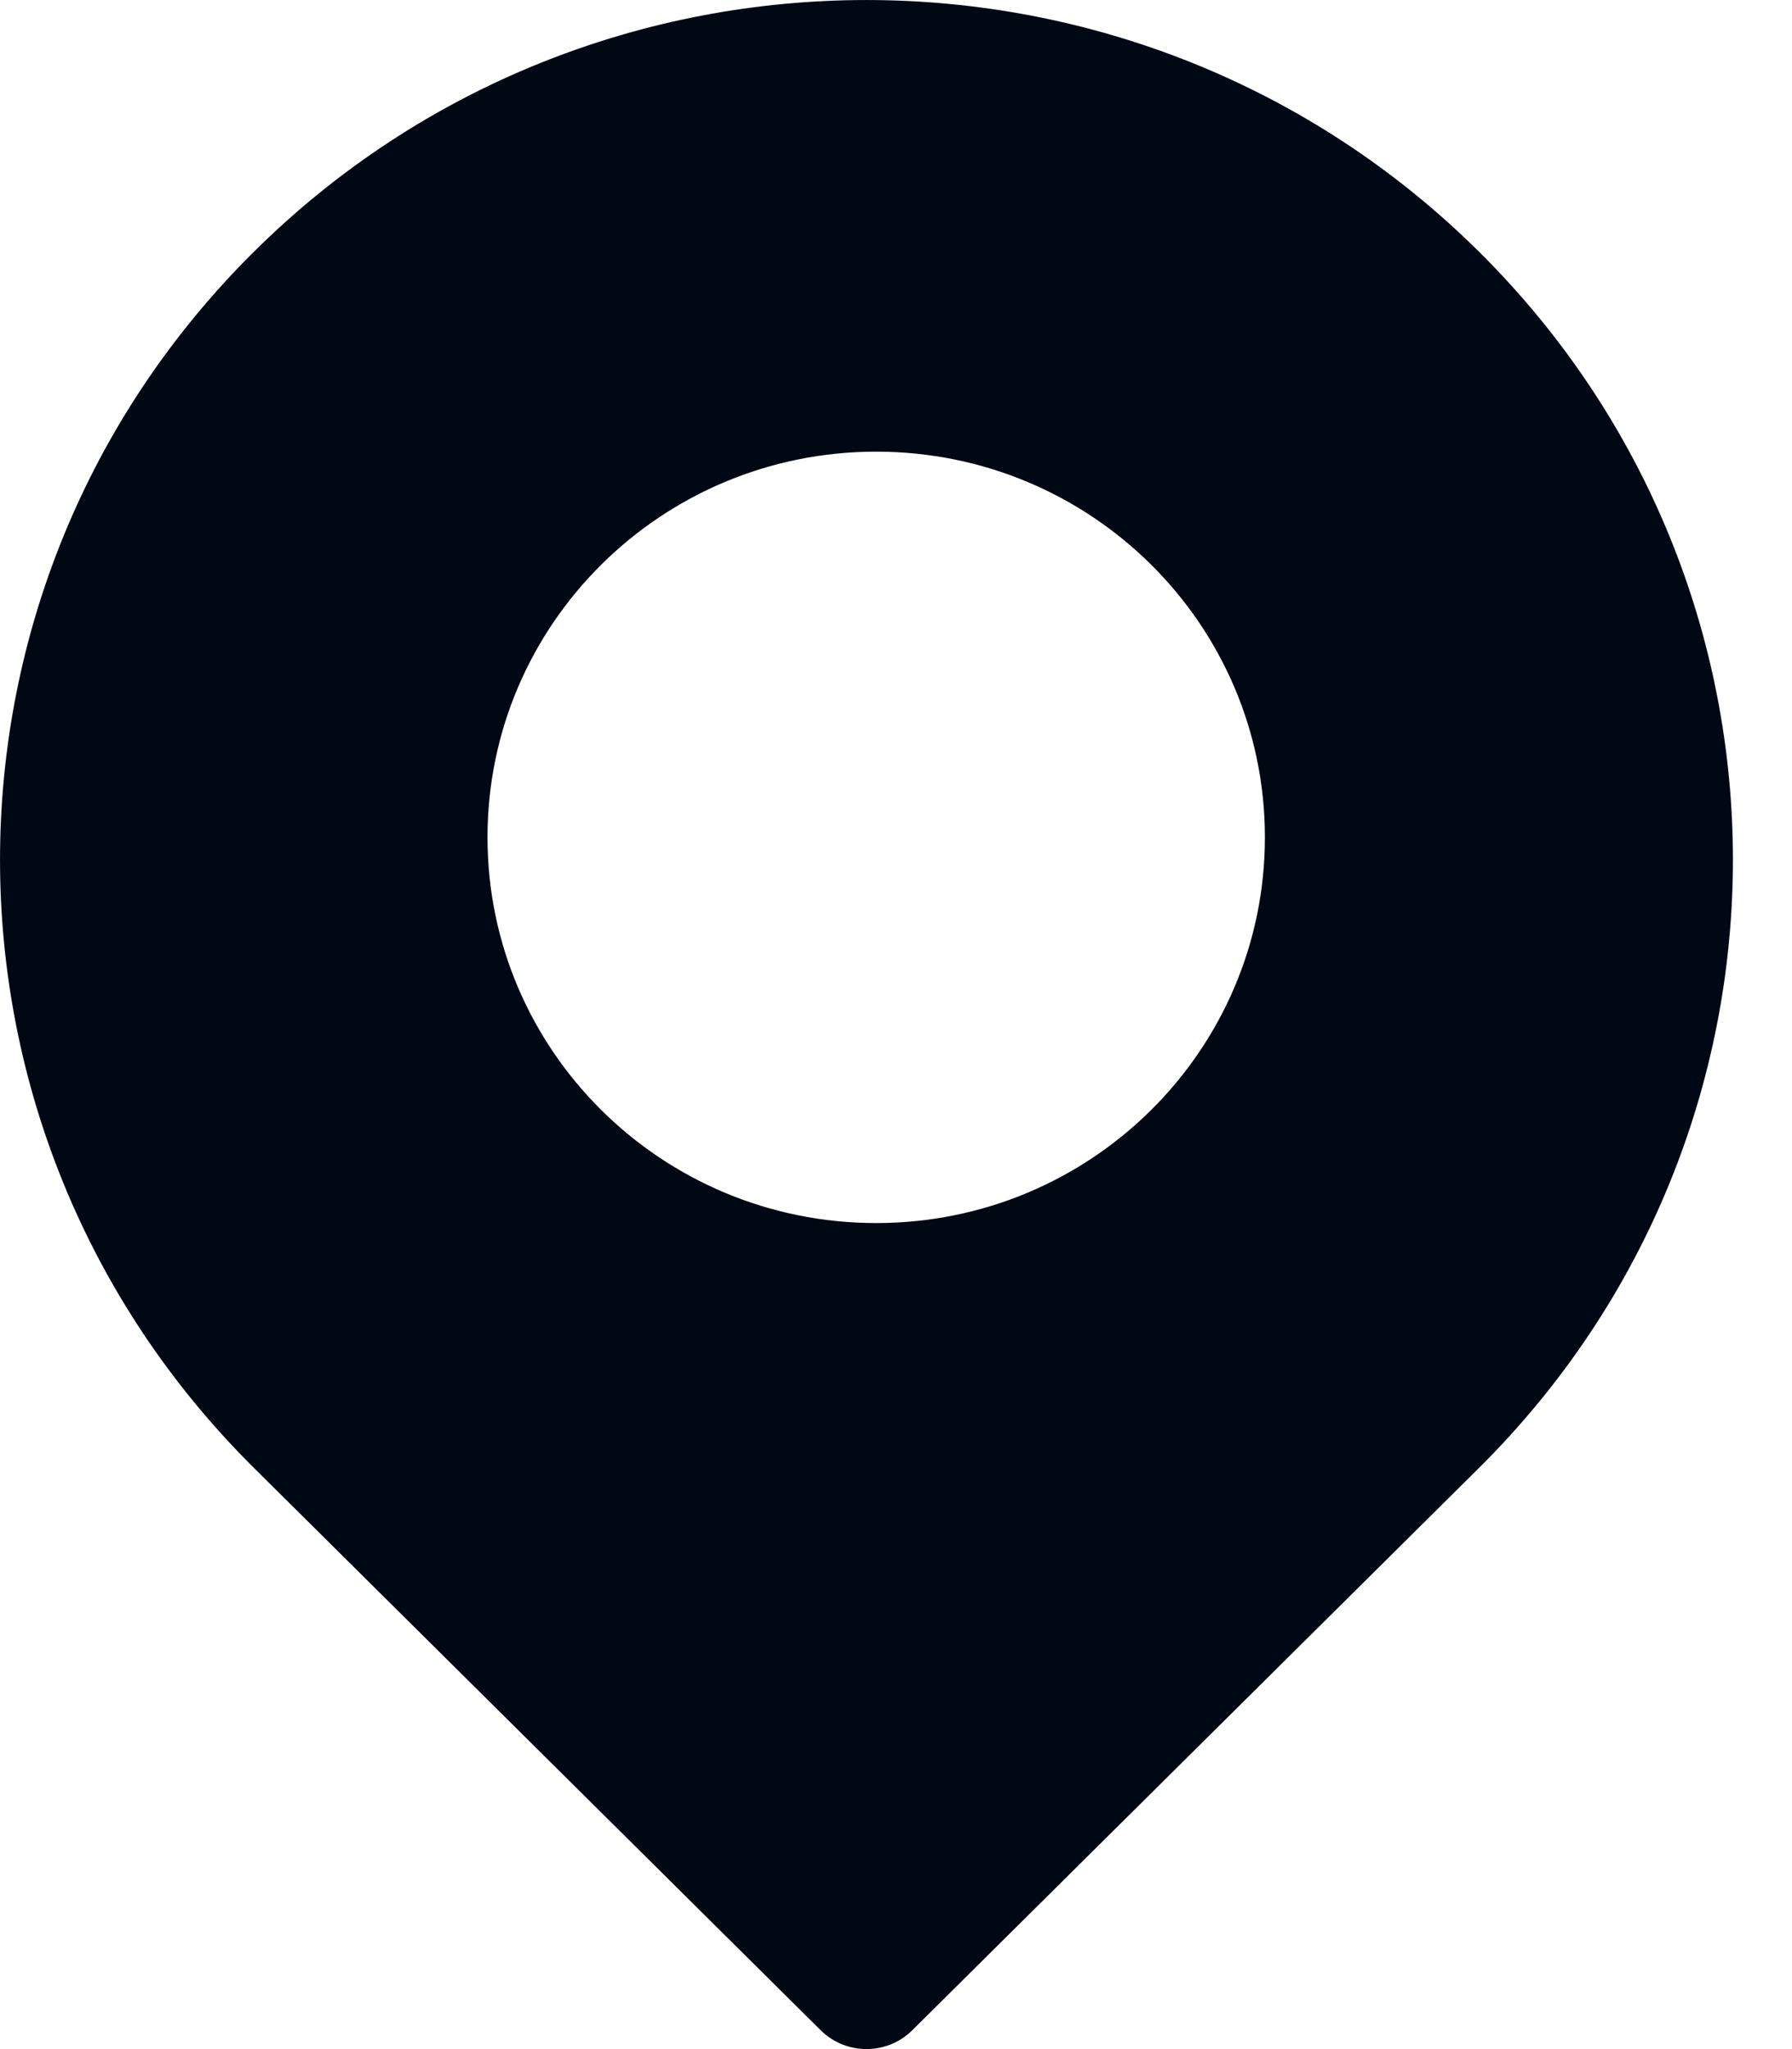
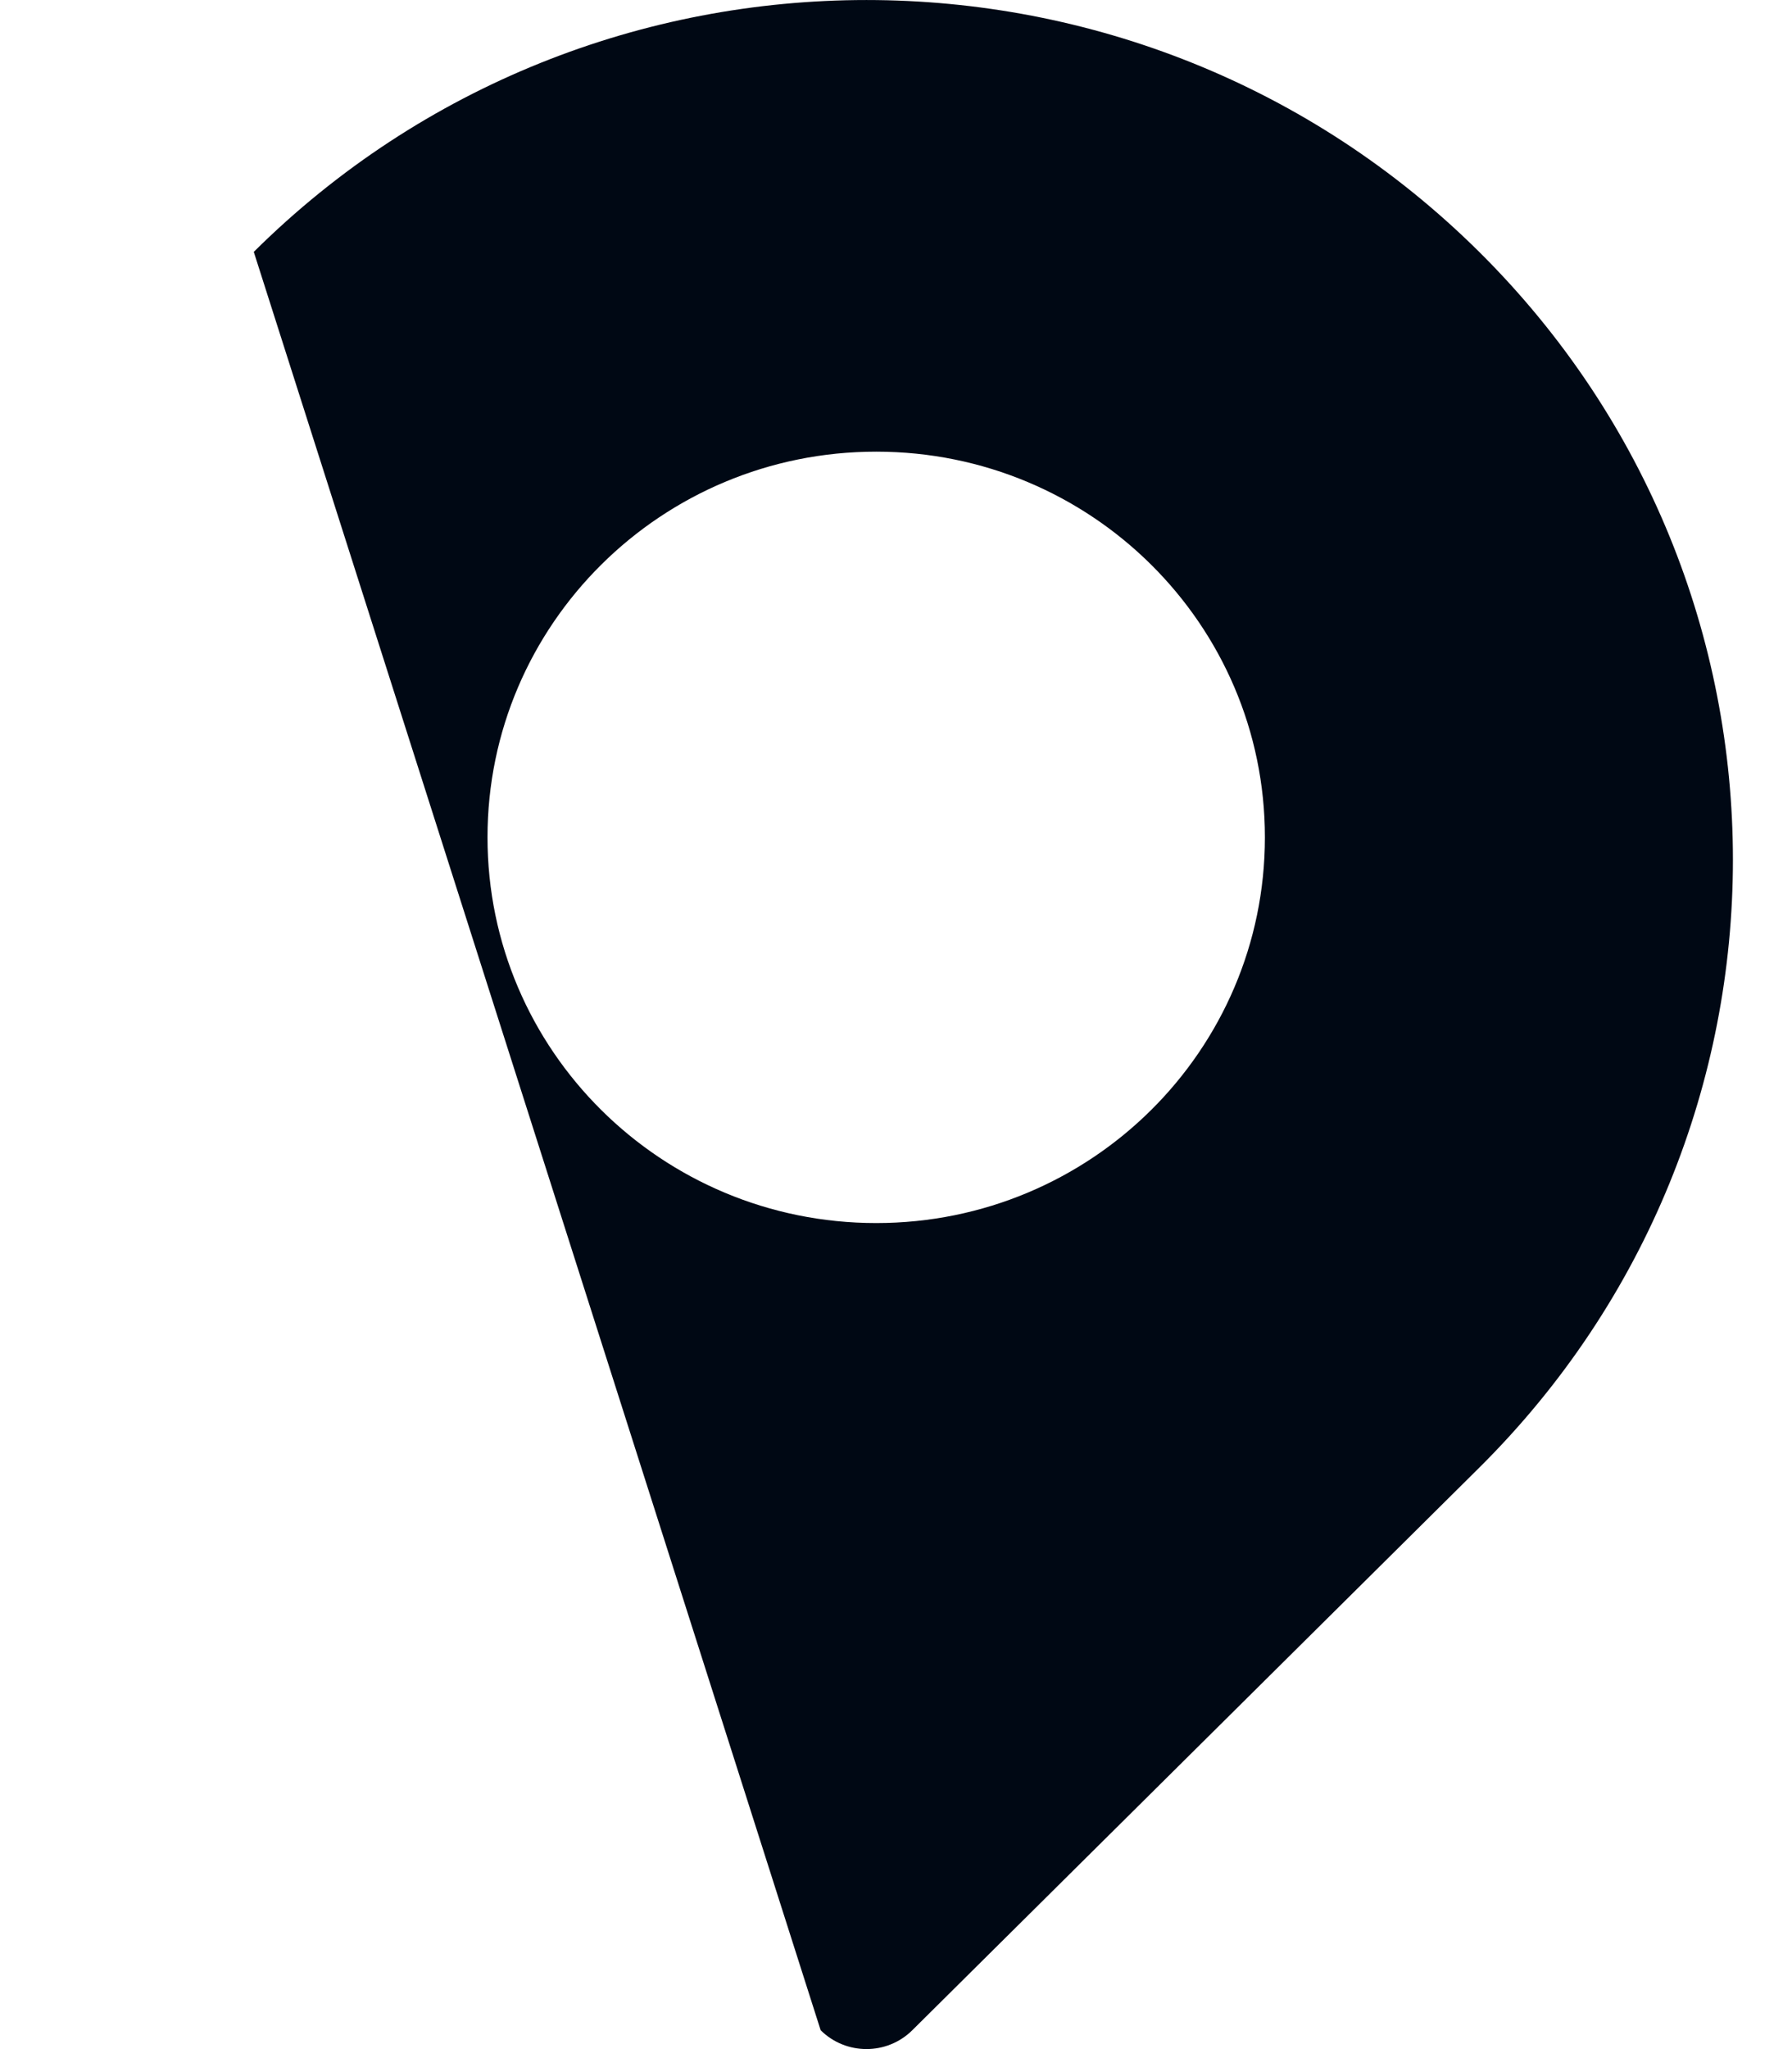
<svg xmlns="http://www.w3.org/2000/svg" width="21" height="24" viewBox="0 0 21 24" fill="none">
-   <path fill-rule="evenodd" clip-rule="evenodd" d="M2.974 2.95C-0.991 6.882 -0.991 13.258 2.974 17.191L9.617 23.779C9.914 24.073 10.394 24.073 10.691 23.779L17.334 17.191C21.299 13.258 21.299 6.882 17.334 2.95C13.368 -0.983 6.939 -0.983 2.974 2.95ZM5.713 9.807C5.713 7.312 7.752 5.29 10.268 5.29C12.784 5.29 14.823 7.312 14.823 9.807C14.823 12.303 12.784 14.325 10.268 14.325C7.752 14.325 5.713 12.303 5.713 9.807Z" fill="#000814" />
+   <path fill-rule="evenodd" clip-rule="evenodd" d="M2.974 2.95L9.617 23.779C9.914 24.073 10.394 24.073 10.691 23.779L17.334 17.191C21.299 13.258 21.299 6.882 17.334 2.95C13.368 -0.983 6.939 -0.983 2.974 2.95ZM5.713 9.807C5.713 7.312 7.752 5.29 10.268 5.29C12.784 5.29 14.823 7.312 14.823 9.807C14.823 12.303 12.784 14.325 10.268 14.325C7.752 14.325 5.713 12.303 5.713 9.807Z" fill="#000814" />
</svg>